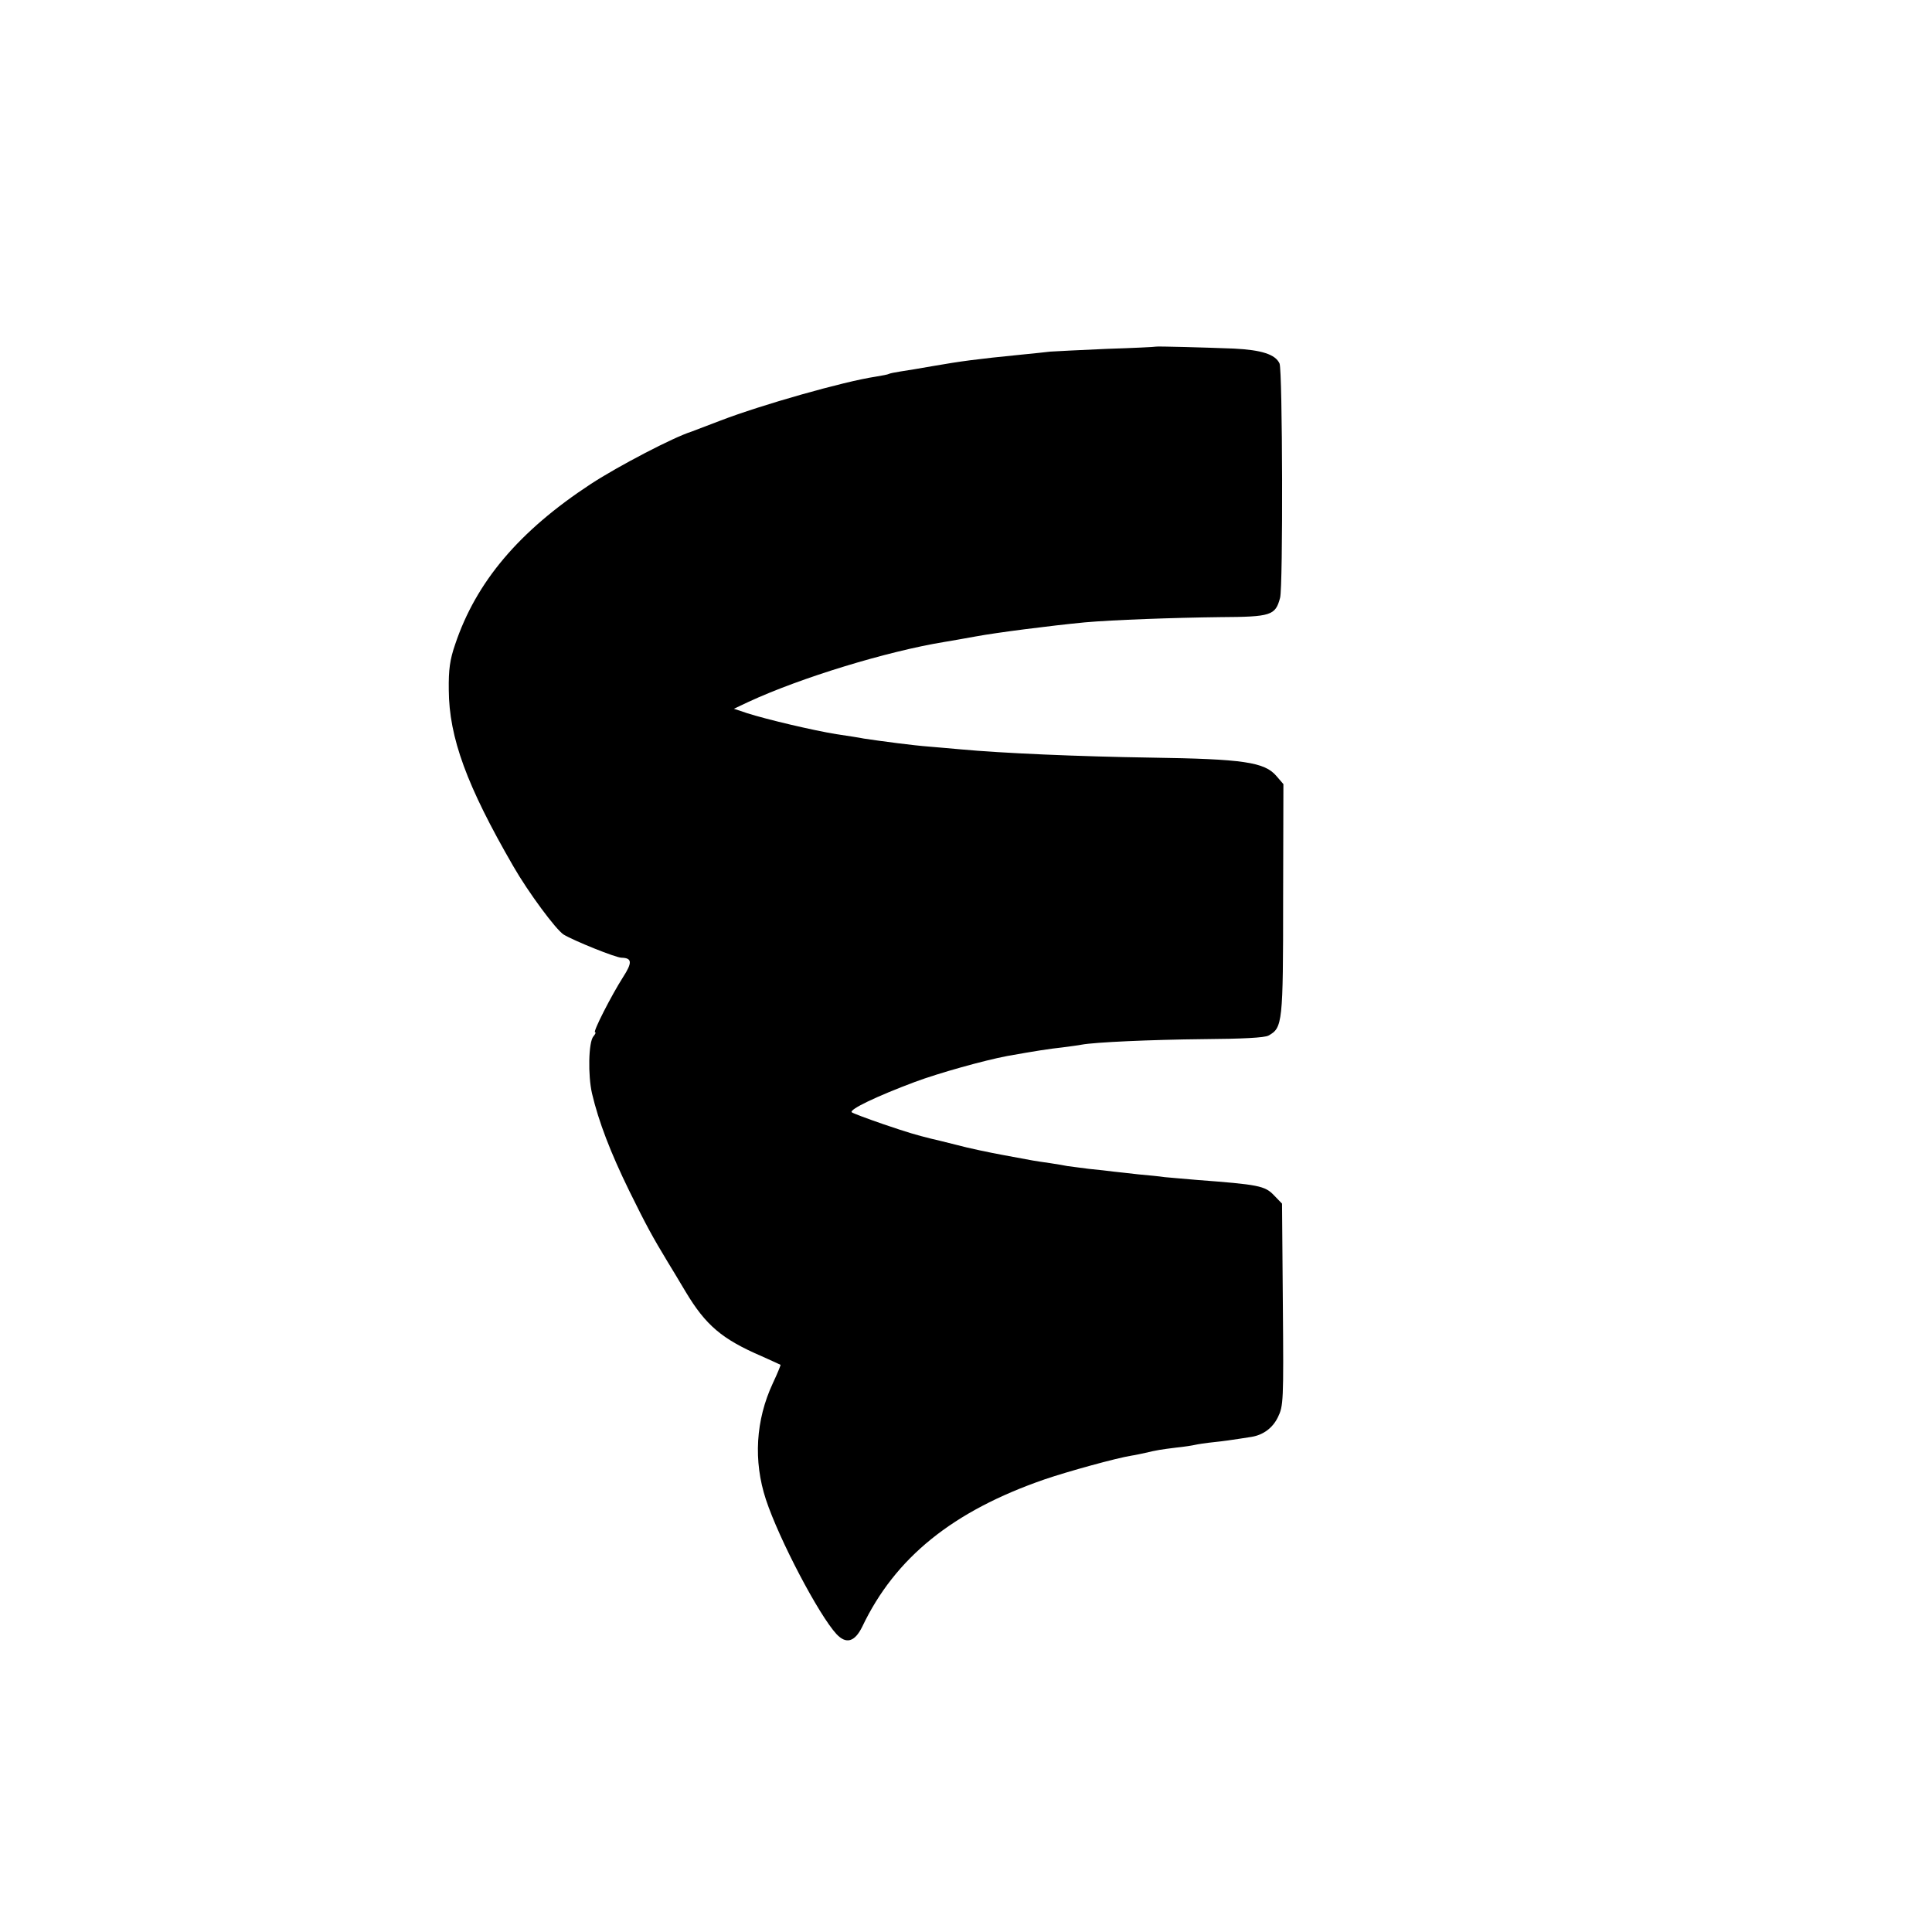
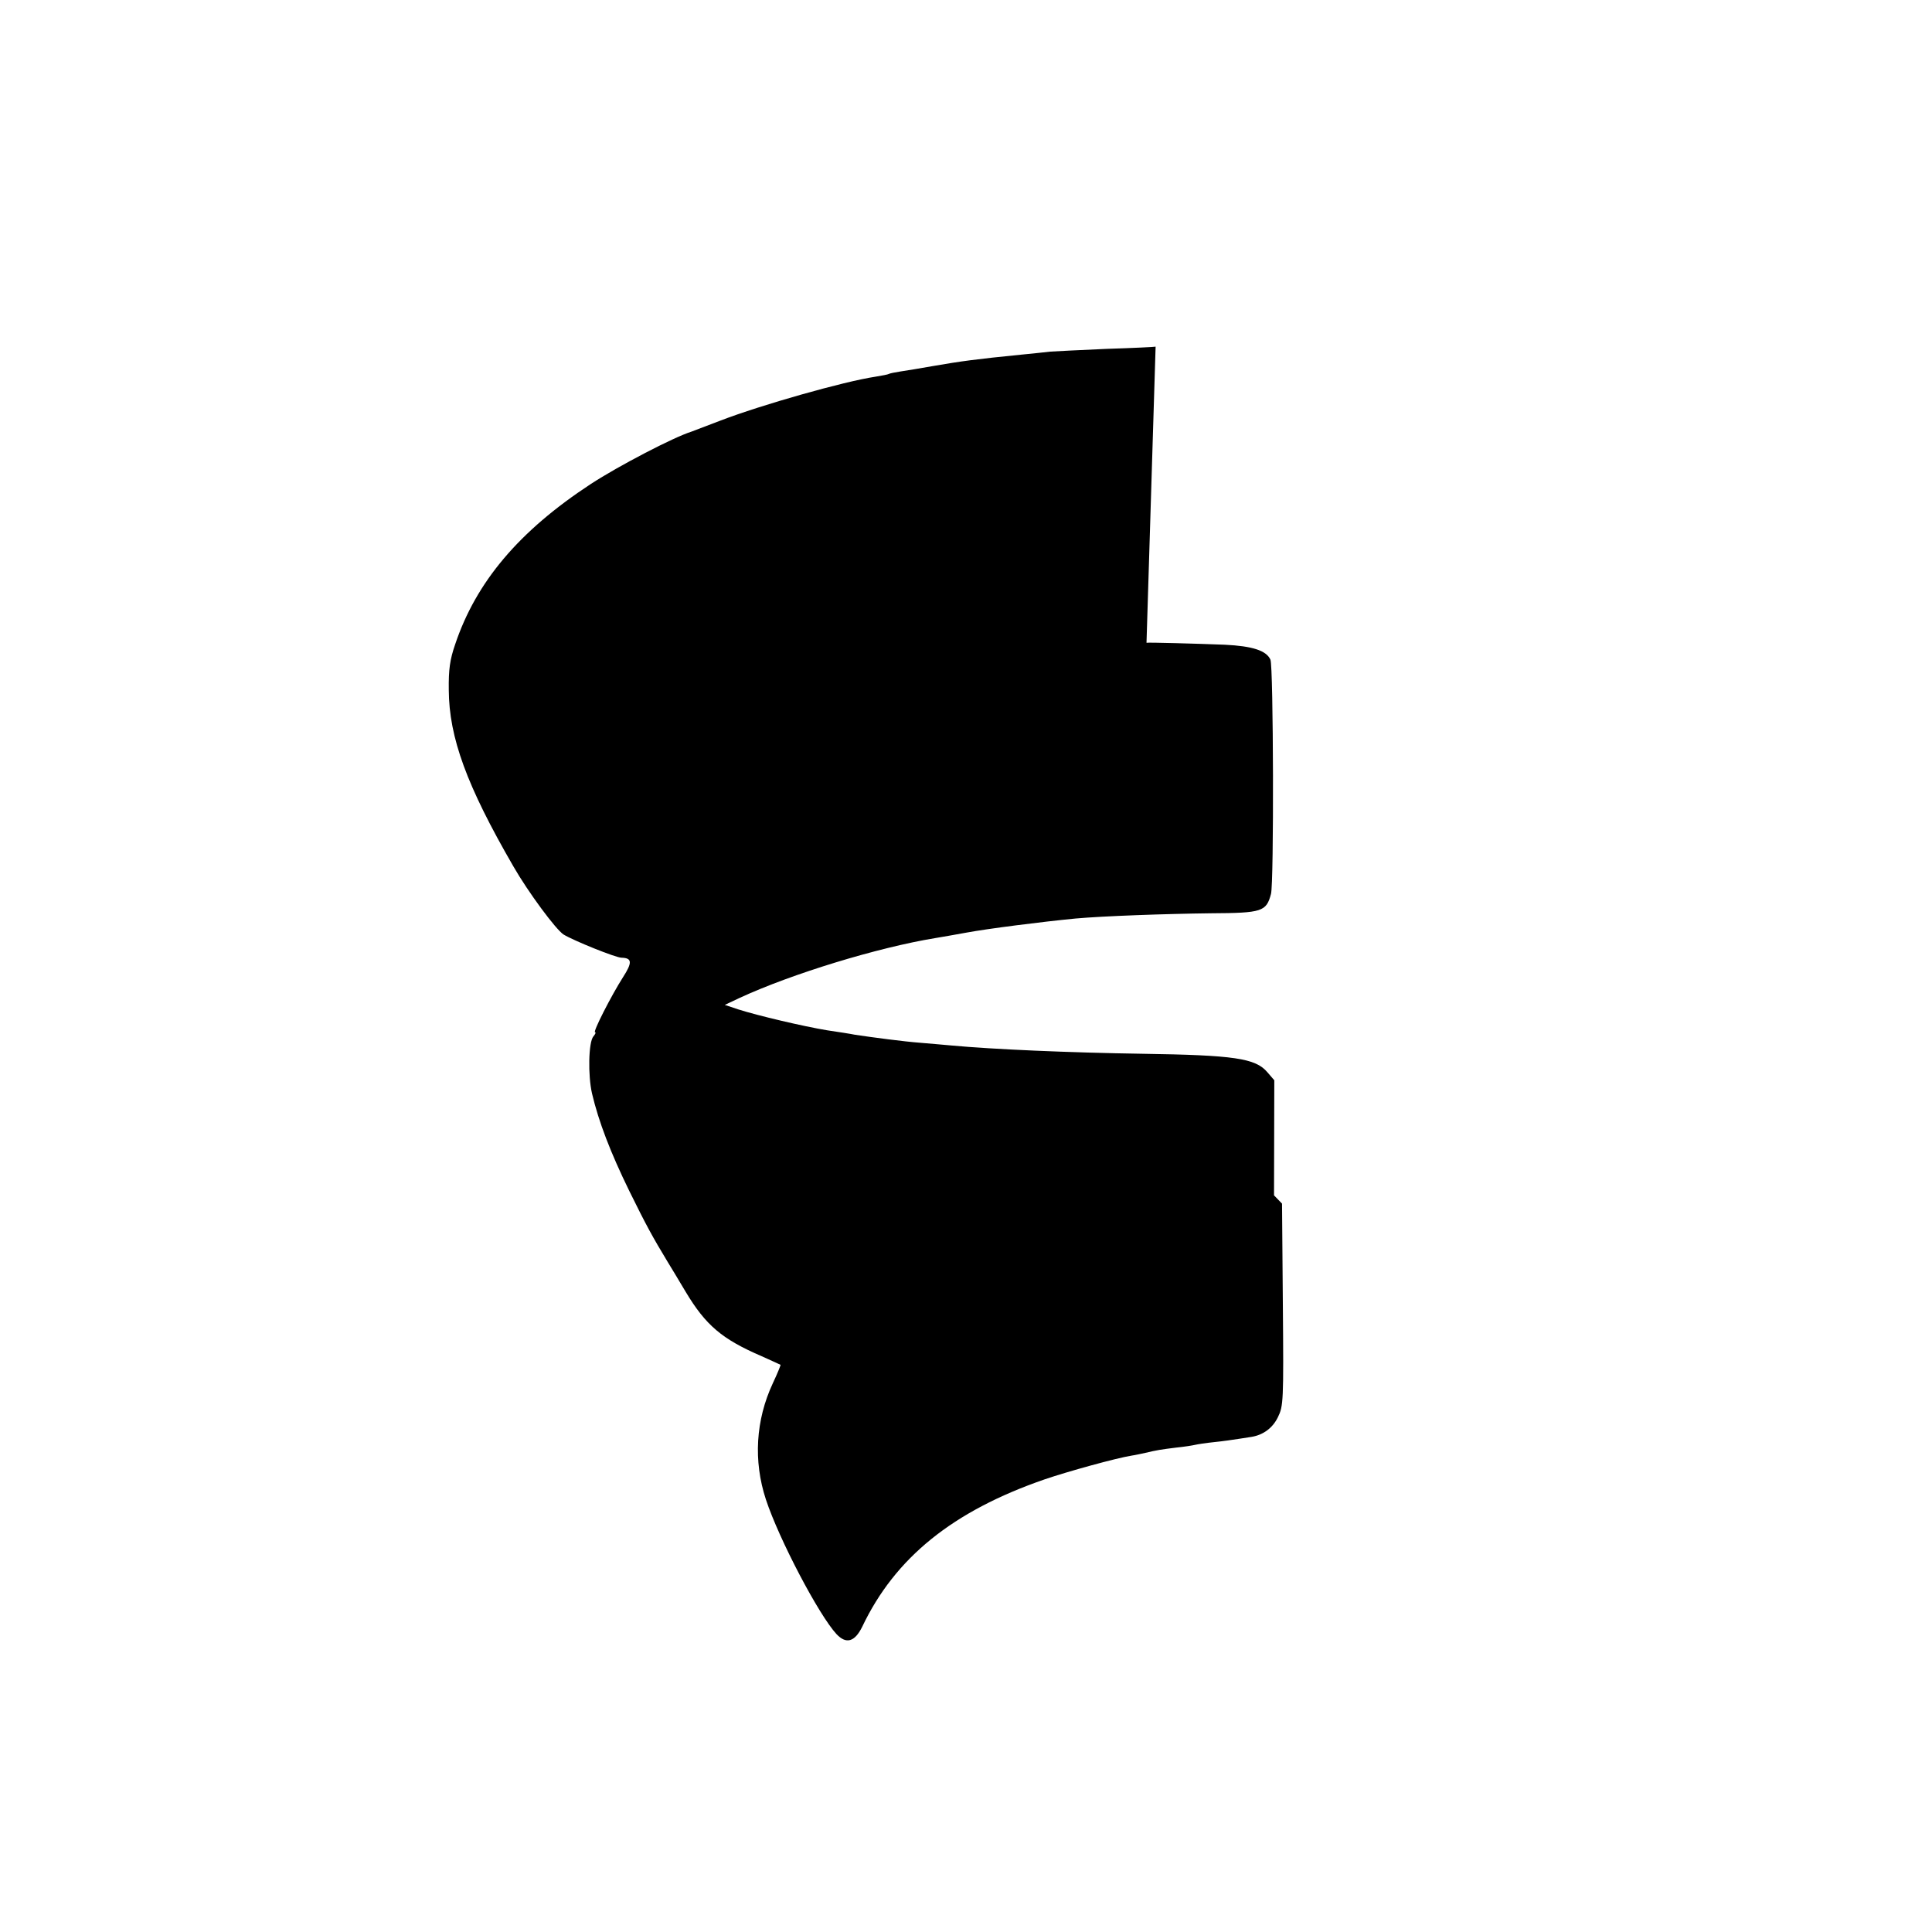
<svg xmlns="http://www.w3.org/2000/svg" version="1.0" width="700pt" height="700pt" viewBox="0 0 700 700" preserveAspectRatio="xMidYMid meet">
  <g transform="translate(0,700) scale(0.1,-0.1)" fill="#000000" stroke="none">
-     <path d="M4187 5744 c-1 -1 -81 -5 -177 -8 -96 -4 -188 -9 -205 -10 -16 -2 -64 -7 -105 -11 -162 -16 -220 -24 -318 -41 -45 -8 -99 -17 -120 -20 -20 -3 -39 -7 -42 -9 -3 -2 -25 -6 -49 -10 -113 -17 -413 -102 -561 -159 -52 -20 -99 -38 -105 -40 -64 -20 -264 -124 -365 -190 -259 -170 -415 -354 -491 -581 -19 -55 -24 -91 -23 -165 1 -172 65 -347 234 -639 54 -94 154 -229 182 -247 36 -22 189 -84 210 -84 38 -1 40 -17 5 -71 -42 -66 -110 -199 -101 -199 4 0 1 -7 -6 -15 -18 -21 -20 -142 -5 -207 24 -102 67 -214 135 -353 62 -126 84 -166 139 -257 9 -14 38 -63 65 -108 73 -122 132 -172 276 -234 36 -16 66 -30 68 -31 1 -1 -11 -31 -28 -67 -62 -133 -71 -281 -25 -421 48 -145 192 -419 256 -488 35 -37 66 -28 93 27 119 250 328 419 661 534 85 29 259 77 315 86 14 2 36 7 50 10 42 10 55 12 111 19 30 3 61 8 69 10 8 2 40 7 70 10 30 3 71 9 90 12 19 3 40 6 45 7 42 7 76 32 95 71 20 41 21 56 18 408 l-3 366 -29 30 c-33 35 -57 39 -281 56 -44 4 -96 8 -115 10 -19 3 -62 7 -95 10 -33 4 -73 8 -90 10 -16 2 -57 7 -90 10 -33 4 -67 9 -77 10 -9 2 -38 7 -65 11 -56 8 -51 7 -168 29 -49 9 -126 25 -170 37 -44 11 -84 21 -90 22 -56 14 -84 22 -175 53 -58 20 -109 39 -114 43 -10 10 90 58 229 110 86 32 250 78 335 94 101 18 152 26 199 31 30 4 61 8 70 10 48 9 251 18 441 20 140 1 222 5 236 13 51 28 53 45 53 494 l1 417 -25 29 c-43 51 -121 62 -454 67 -264 4 -540 16 -691 30 -30 3 -82 7 -115 10 -54 4 -169 19 -235 29 -14 3 -59 10 -100 16 -85 14 -251 53 -323 76 l-48 16 53 25 c190 88 502 183 709 217 19 3 70 12 114 20 75 14 271 39 395 51 101 9 323 17 491 19 185 1 200 6 217 70 11 39 9 825 -2 849 -15 33 -65 49 -165 54 -103 4 -282 9 -284 7z" />
+     <path d="M4187 5744 c-1 -1 -81 -5 -177 -8 -96 -4 -188 -9 -205 -10 -16 -2 -64 -7 -105 -11 -162 -16 -220 -24 -318 -41 -45 -8 -99 -17 -120 -20 -20 -3 -39 -7 -42 -9 -3 -2 -25 -6 -49 -10 -113 -17 -413 -102 -561 -159 -52 -20 -99 -38 -105 -40 -64 -20 -264 -124 -365 -190 -259 -170 -415 -354 -491 -581 -19 -55 -24 -91 -23 -165 1 -172 65 -347 234 -639 54 -94 154 -229 182 -247 36 -22 189 -84 210 -84 38 -1 40 -17 5 -71 -42 -66 -110 -199 -101 -199 4 0 1 -7 -6 -15 -18 -21 -20 -142 -5 -207 24 -102 67 -214 135 -353 62 -126 84 -166 139 -257 9 -14 38 -63 65 -108 73 -122 132 -172 276 -234 36 -16 66 -30 68 -31 1 -1 -11 -31 -28 -67 -62 -133 -71 -281 -25 -421 48 -145 192 -419 256 -488 35 -37 66 -28 93 27 119 250 328 419 661 534 85 29 259 77 315 86 14 2 36 7 50 10 42 10 55 12 111 19 30 3 61 8 69 10 8 2 40 7 70 10 30 3 71 9 90 12 19 3 40 6 45 7 42 7 76 32 95 71 20 41 21 56 18 408 l-3 366 -29 30 l1 417 -25 29 c-43 51 -121 62 -454 67 -264 4 -540 16 -691 30 -30 3 -82 7 -115 10 -54 4 -169 19 -235 29 -14 3 -59 10 -100 16 -85 14 -251 53 -323 76 l-48 16 53 25 c190 88 502 183 709 217 19 3 70 12 114 20 75 14 271 39 395 51 101 9 323 17 491 19 185 1 200 6 217 70 11 39 9 825 -2 849 -15 33 -65 49 -165 54 -103 4 -282 9 -284 7z" />
  </g>
</svg>